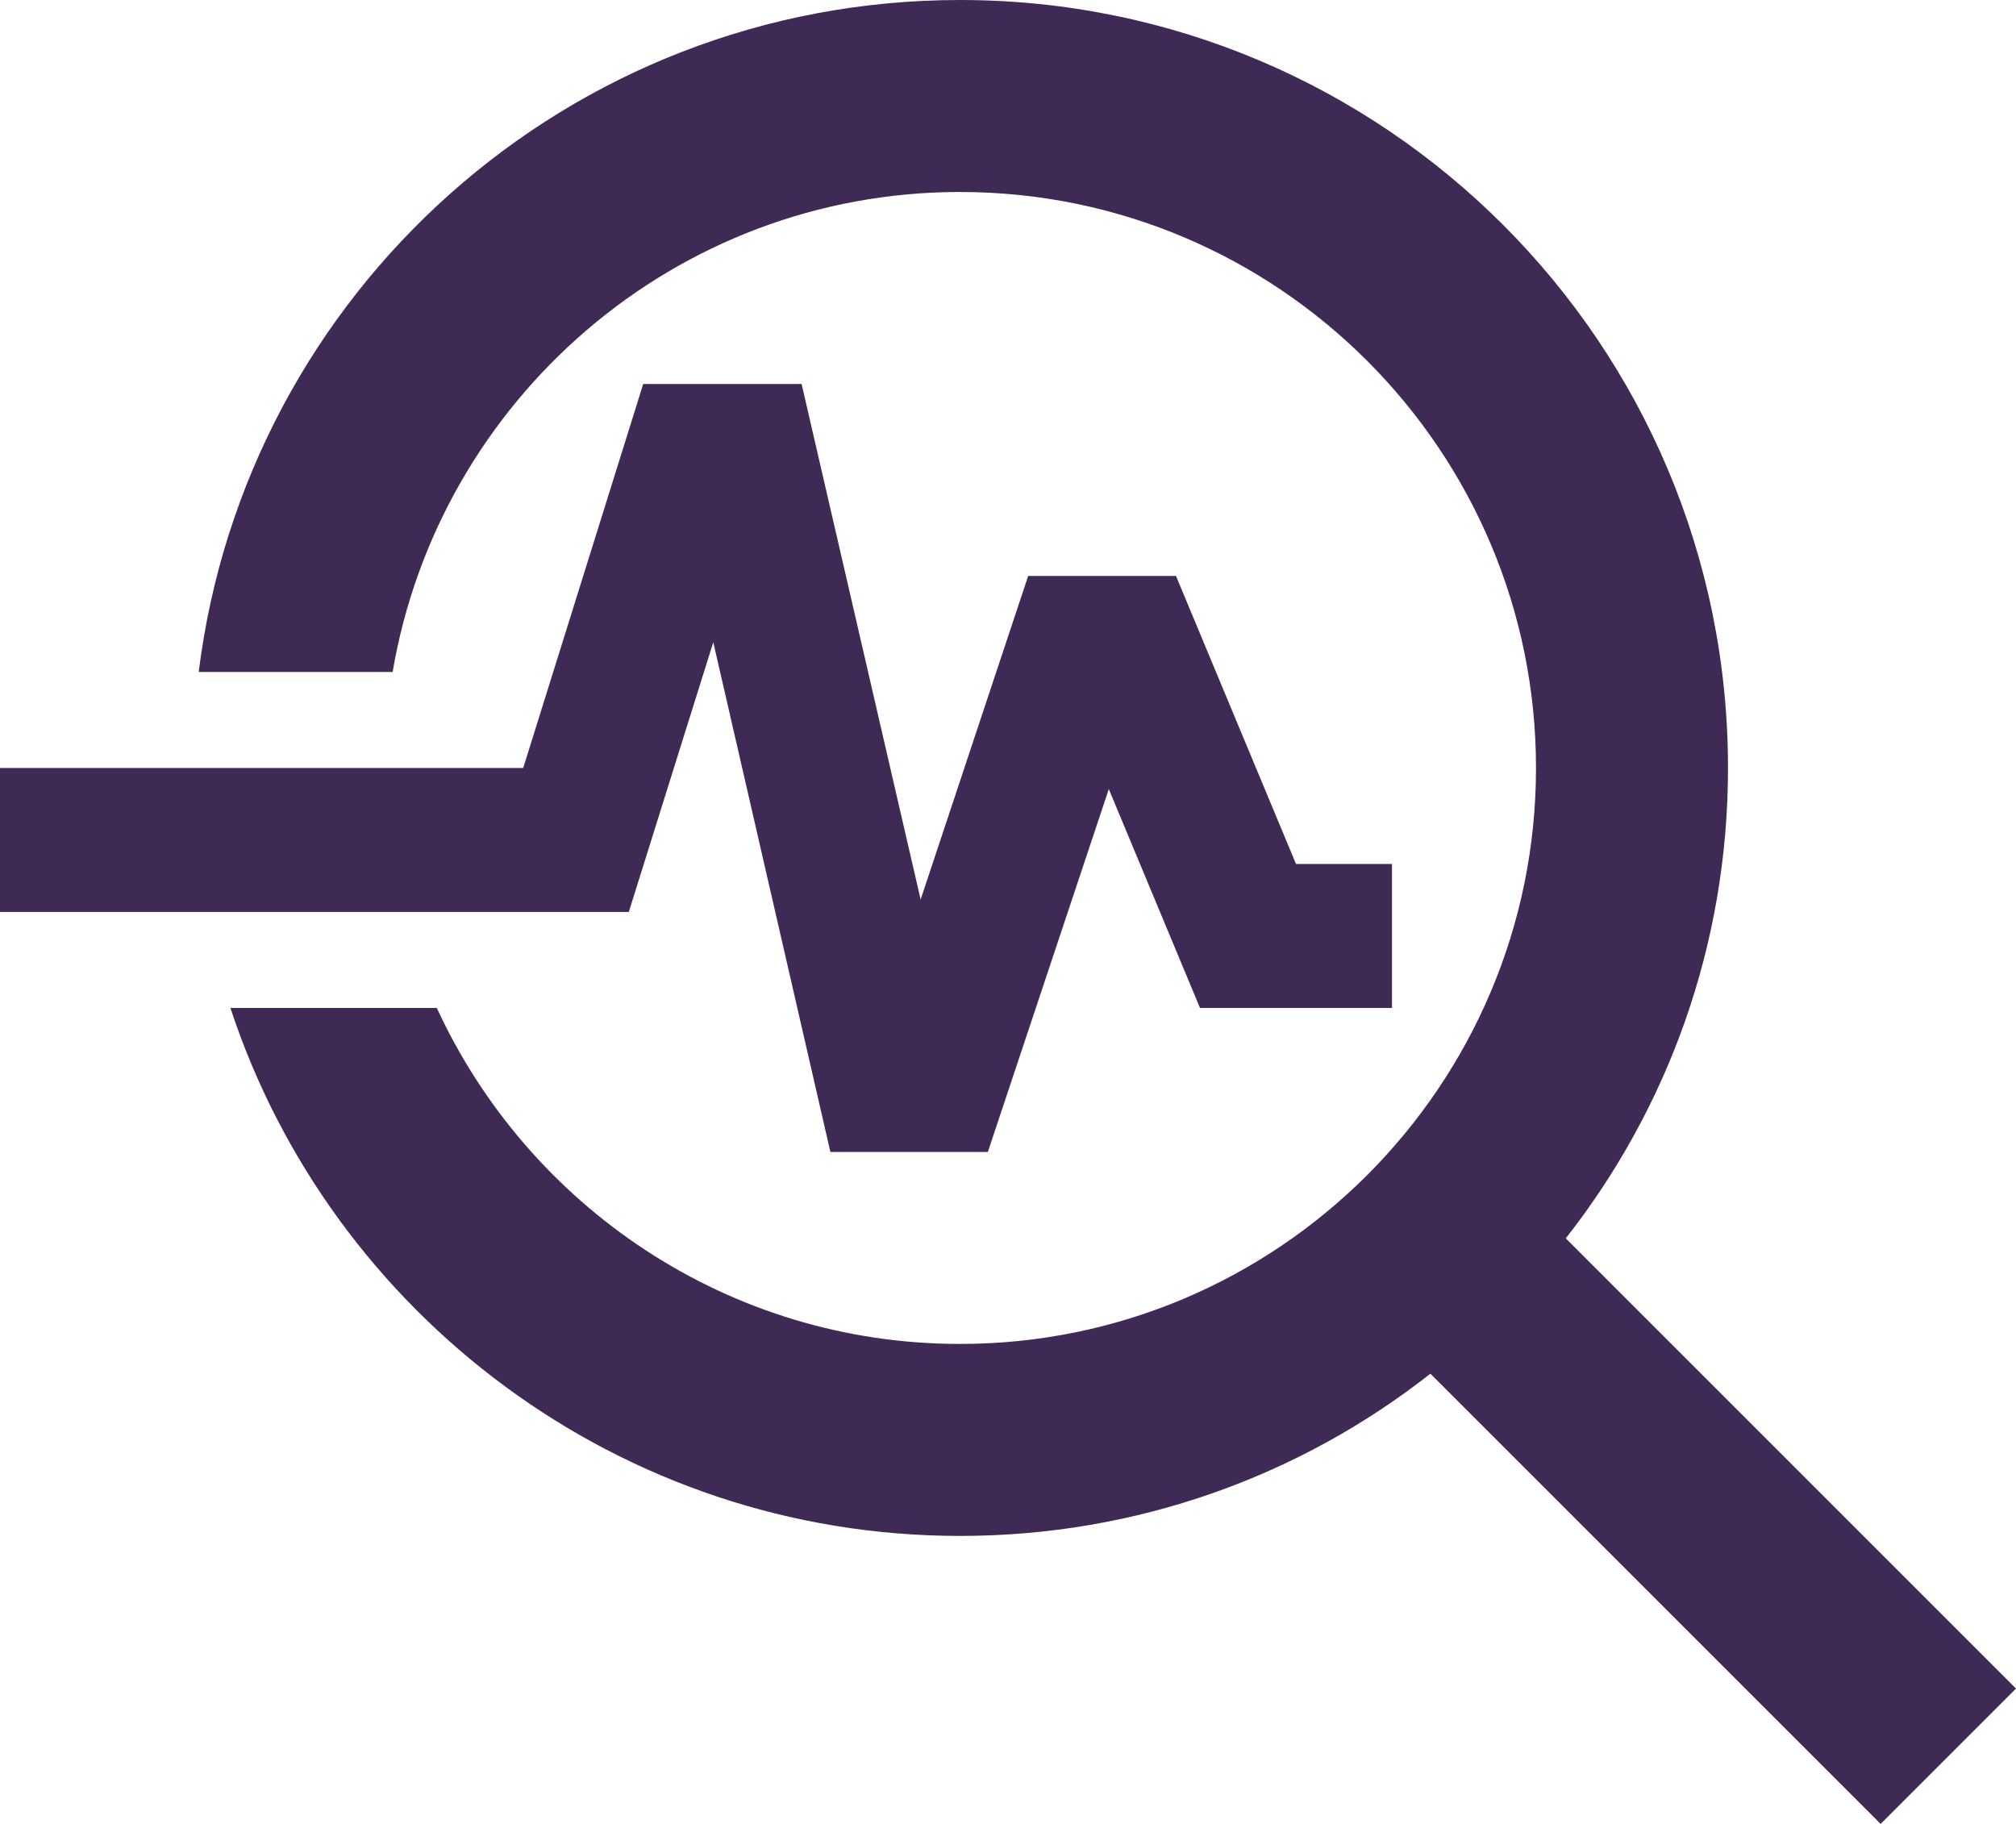
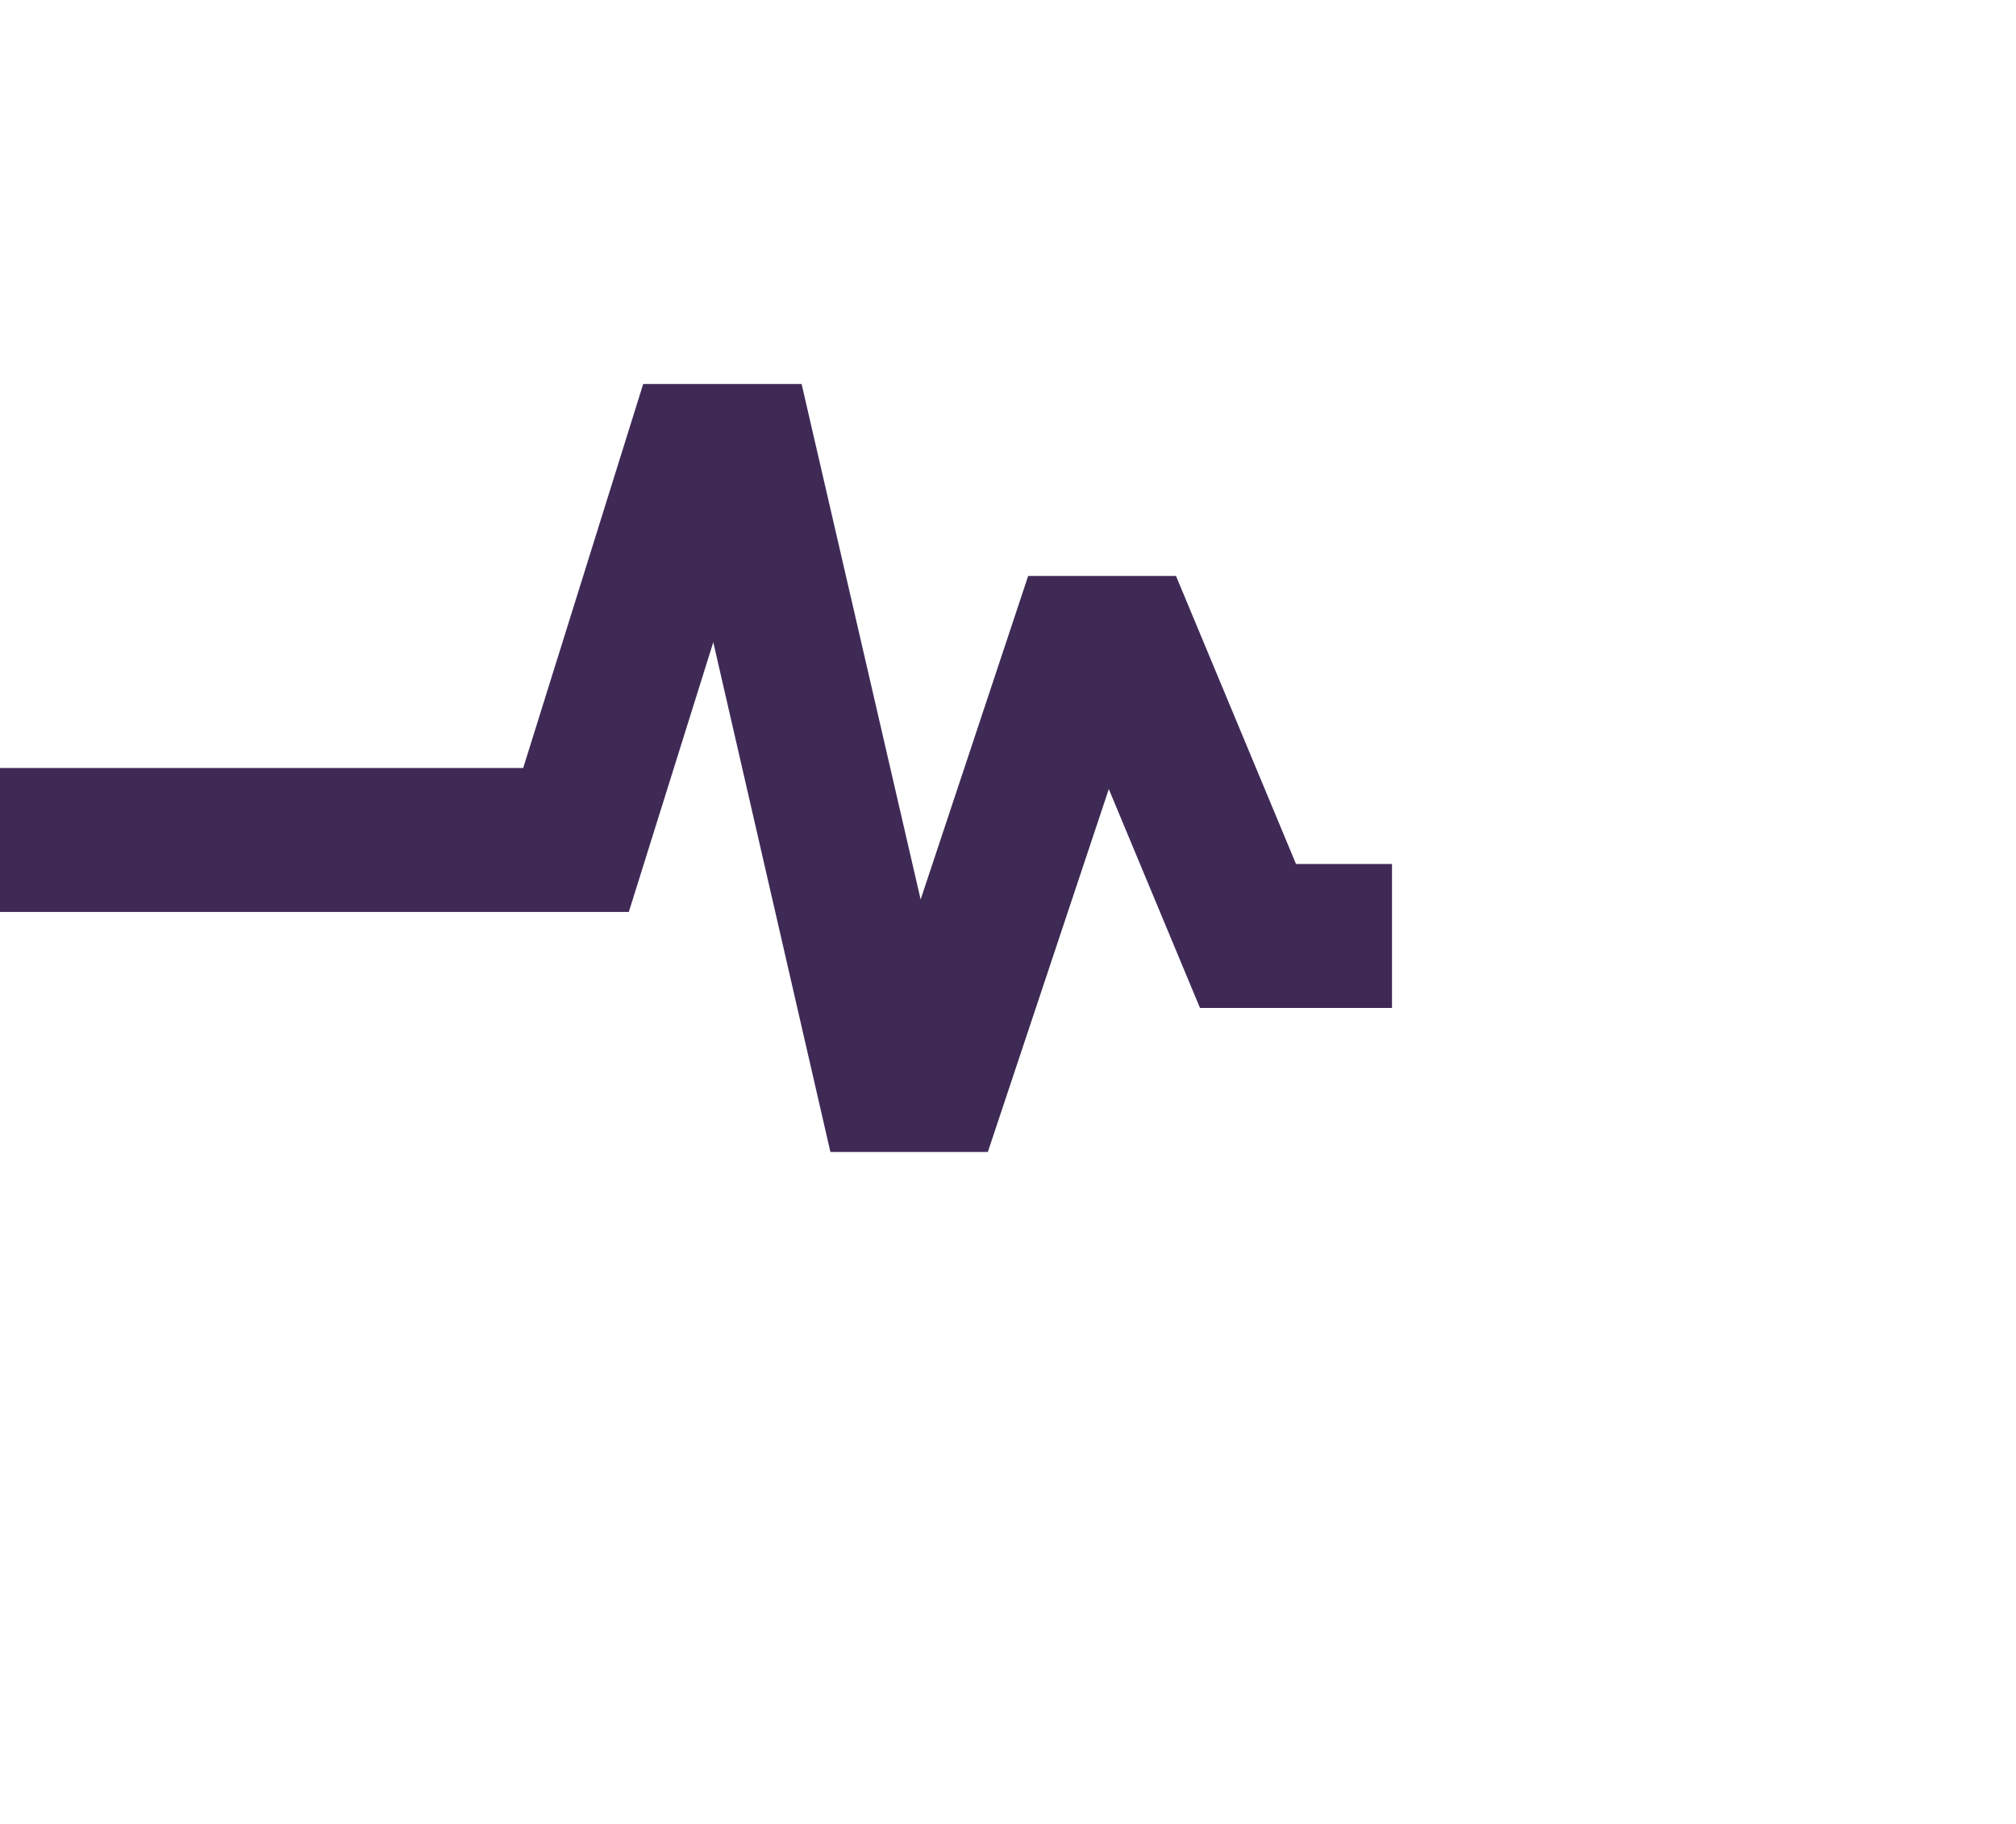
<svg xmlns="http://www.w3.org/2000/svg" id="Layer_2" width="21" height="19" viewBox="0 0 21 19">
  <g id="Layer_1-2">
-     <path d="M21,17.59l-4.69-4.69c1.06-1.35,1.69-3.05,1.69-4.9,0-4.42-3.58-8-8-8C5.92,0,2.56,3.05,2.07,7h2.02c.48-2.83,2.94-5,5.91-5,3.31,0,6,2.69,6,6s-2.69,6-6,6c-2.42,0-4.5-1.44-5.45-3.5h-2.15c1.05,3.19,4.06,5.5,7.6,5.5,1.85,0,3.55-.63,4.9-1.69l4.69,4.69,1.41-1.41Z" style="fill:#3f2a56; stroke-width:0px;" />
    <path d="M7.43,6.69l1.22,5.31h1.64l1.26-3.78.95,2.28h2v-1.5h-1l-1.25-3h-1.54l-1.12,3.37-1.24-5.37h-1.65l-1.25,4H0v1.5h6.55s.88-2.81.88-2.81Z" style="fill:#3f2a56; stroke-width:0px;" />
  </g>
</svg>